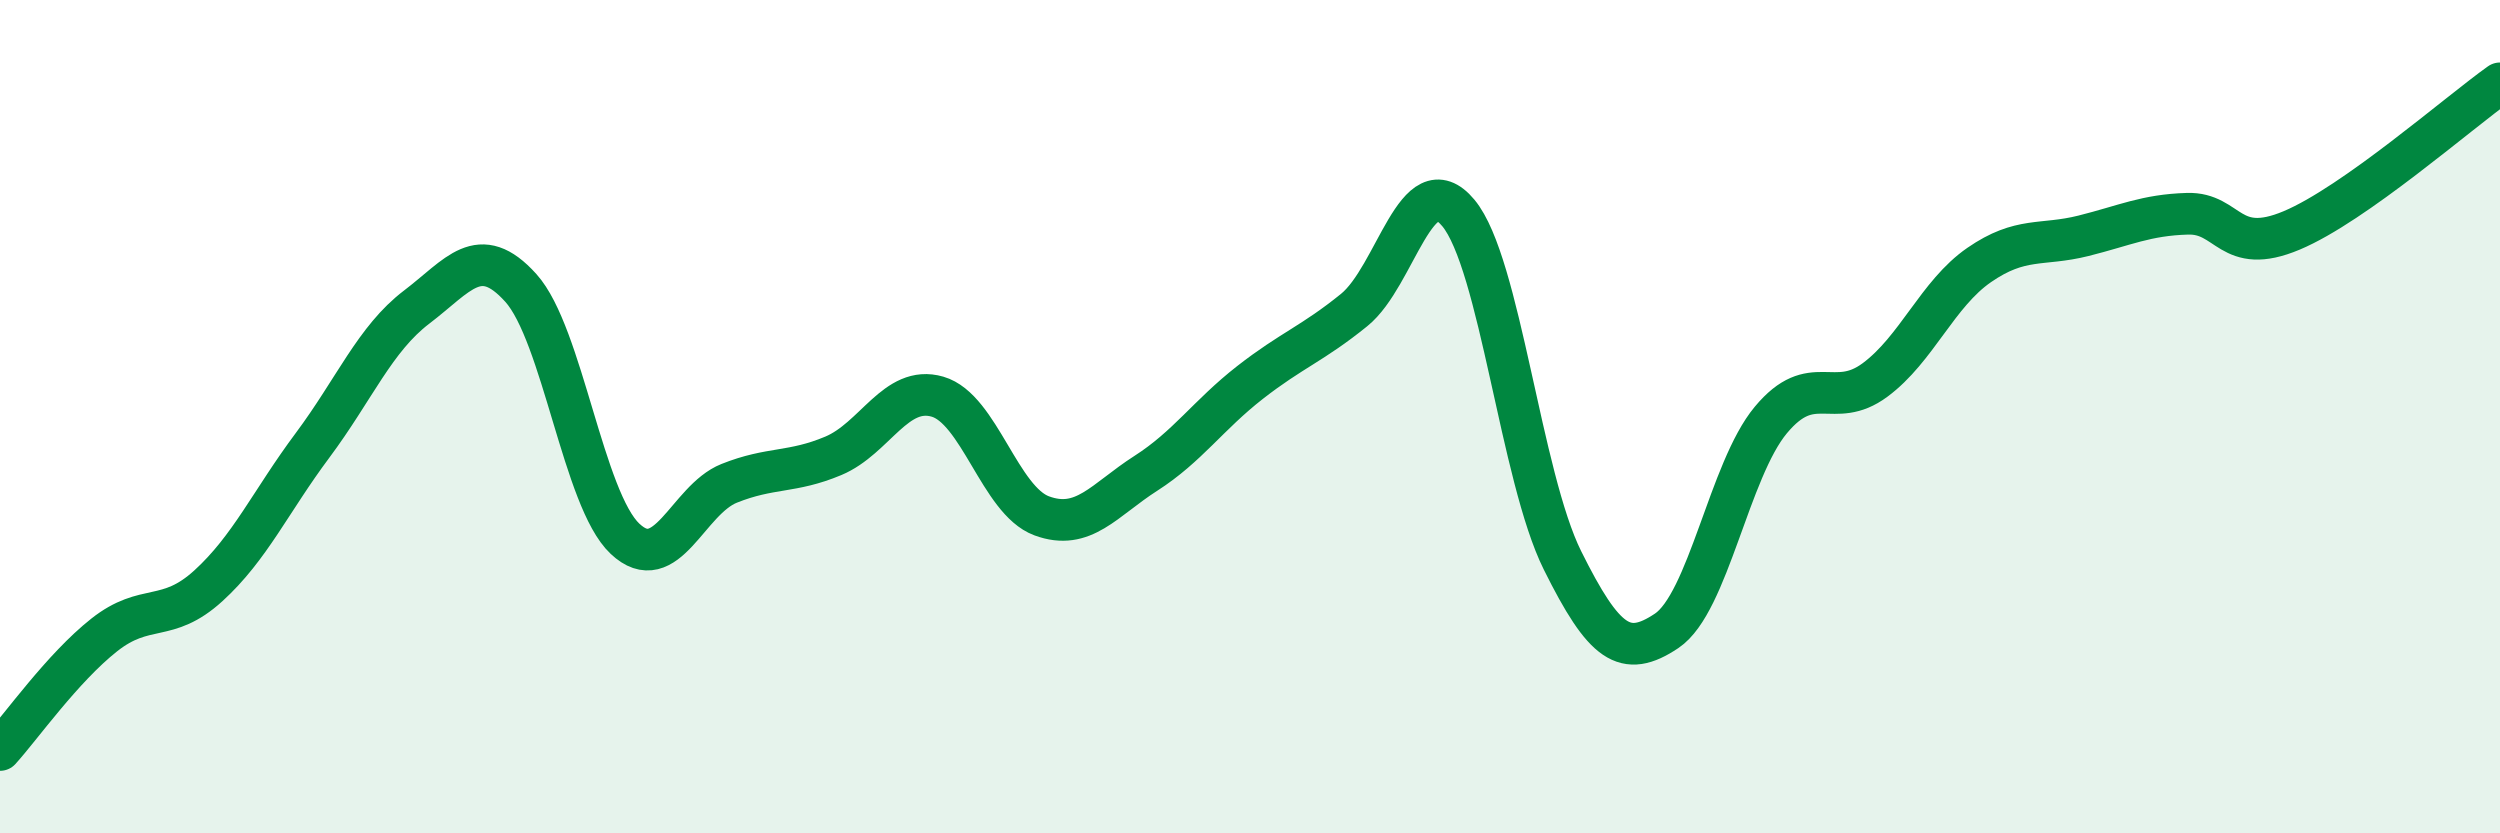
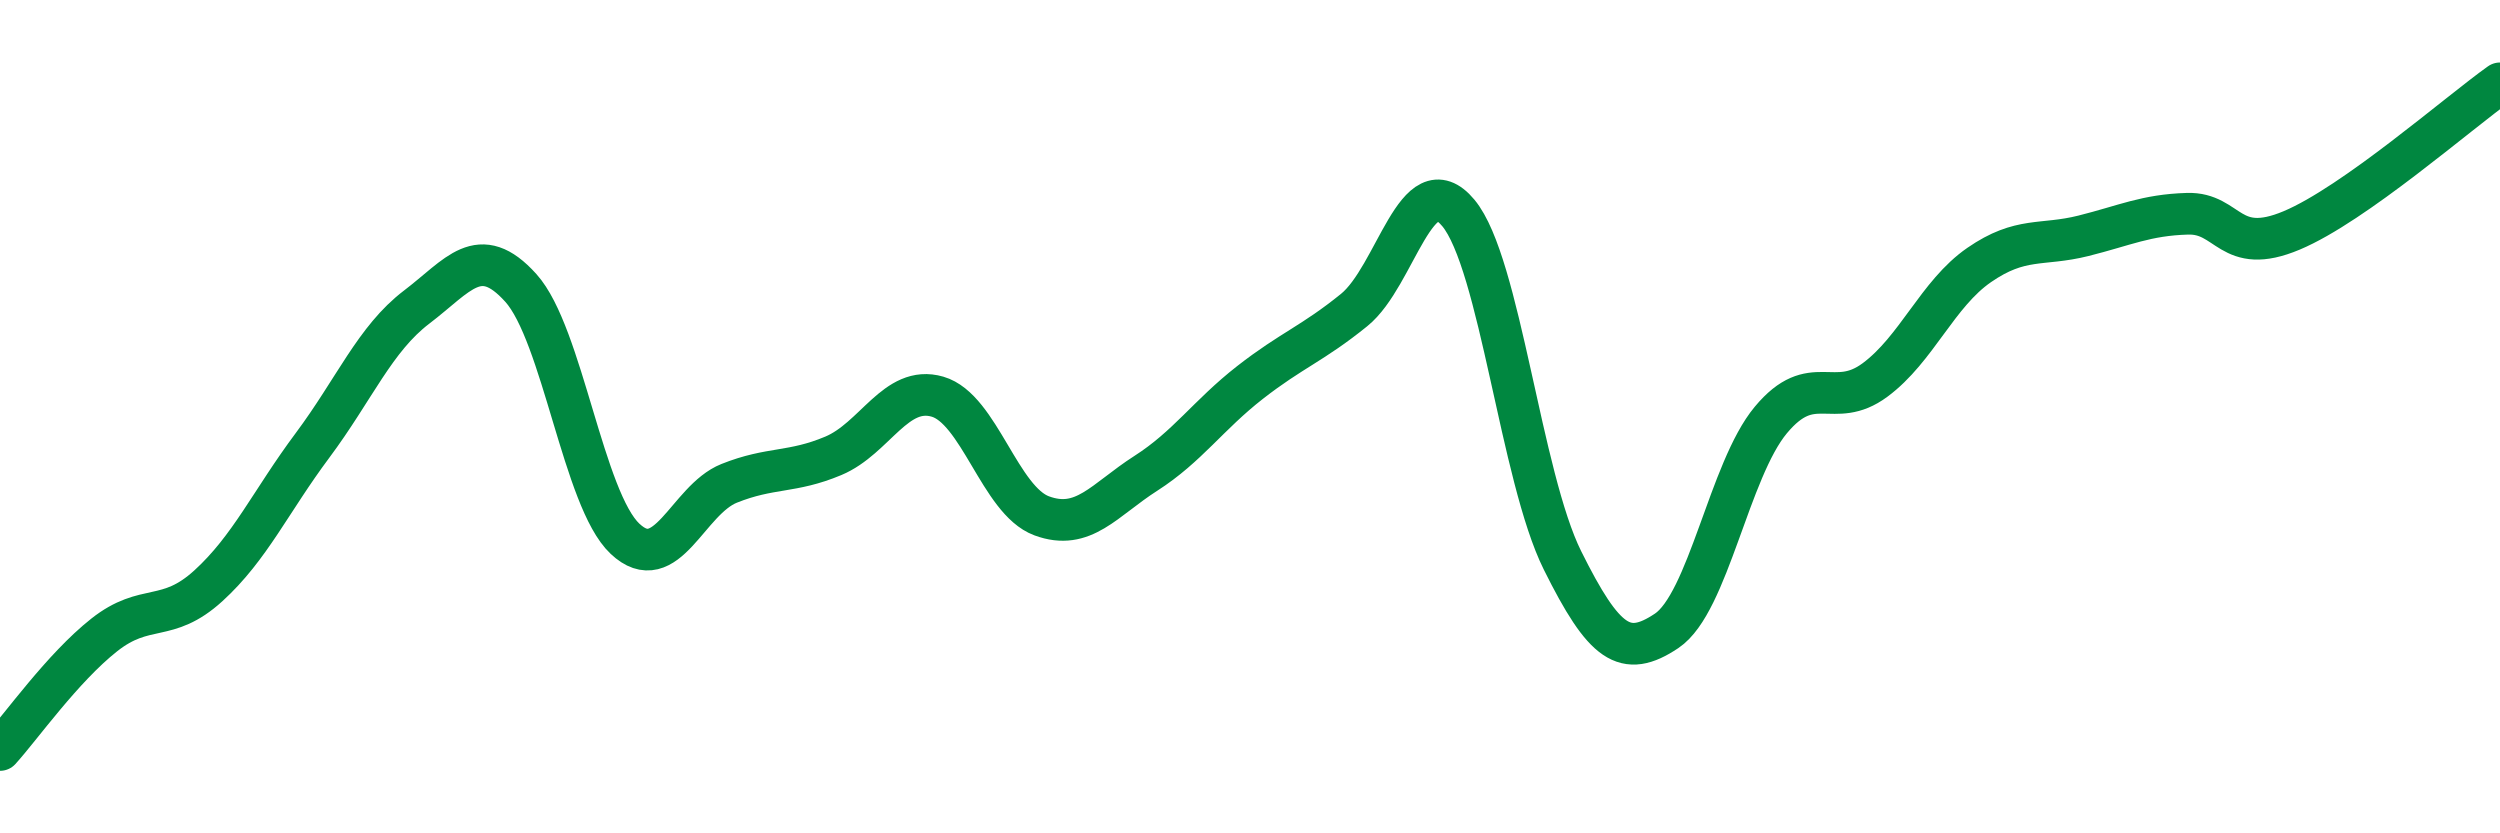
<svg xmlns="http://www.w3.org/2000/svg" width="60" height="20" viewBox="0 0 60 20">
-   <path d="M 0,18 C 0.5,17.45 1.5,16.03 2.5,15.24 C 3.5,14.45 4,14.97 5,14.06 C 6,13.15 6.5,12.03 7.5,10.69 C 8.5,9.35 9,8.13 10,7.37 C 11,6.61 11.5,5.8 12.5,6.91 C 13.5,8.02 14,11.99 15,12.93 C 16,13.87 16.5,12 17.5,11.6 C 18.5,11.2 19,11.36 20,10.94 C 21,10.52 21.5,9.23 22.5,9.52 C 23.5,9.81 24,12.01 25,12.38 C 26,12.75 26.5,12 27.5,11.36 C 28.5,10.72 29,9.96 30,9.18 C 31,8.4 31.5,8.25 32.5,7.44 C 33.5,6.63 34,3.91 35,5.11 C 36,6.31 36.5,11.44 37.5,13.45 C 38.5,15.46 39,15.81 40,15.14 C 41,14.47 41.5,11.28 42.5,10.08 C 43.5,8.88 44,9.86 45,9.12 C 46,8.38 46.5,7.05 47.5,6.36 C 48.5,5.67 49,5.91 50,5.66 C 51,5.41 51.5,5.16 52.5,5.13 C 53.5,5.1 53.5,6.16 55,5.53 C 56.5,4.9 59,2.71 60,2L60 20L0 20Z" fill="#008740" opacity="0.1" stroke-linecap="round" stroke-linejoin="round" />
  <path d="M 0,18 C 0.5,17.45 1.5,16.03 2.5,15.24 C 3.5,14.45 4,14.97 5,14.06 C 6,13.15 6.5,12.03 7.5,10.69 C 8.5,9.35 9,8.13 10,7.37 C 11,6.61 11.5,5.8 12.5,6.91 C 13.5,8.02 14,11.99 15,12.93 C 16,13.87 16.5,12 17.5,11.6 C 18.5,11.2 19,11.36 20,10.94 C 21,10.52 21.5,9.23 22.5,9.52 C 23.5,9.81 24,12.01 25,12.38 C 26,12.75 26.5,12 27.5,11.36 C 28.5,10.72 29,9.96 30,9.18 C 31,8.4 31.5,8.25 32.5,7.44 C 33.5,6.63 34,3.91 35,5.11 C 36,6.31 36.5,11.44 37.5,13.45 C 38.5,15.46 39,15.81 40,15.14 C 41,14.47 41.5,11.28 42.5,10.08 C 43.5,8.88 44,9.86 45,9.12 C 46,8.38 46.5,7.05 47.5,6.36 C 48.5,5.67 49,5.91 50,5.66 C 51,5.41 51.5,5.16 52.5,5.13 C 53.5,5.1 53.5,6.16 55,5.53 C 56.5,4.9 59,2.71 60,2" stroke="#008740" stroke-width="1" fill="none" stroke-linecap="round" stroke-linejoin="round" />
</svg>